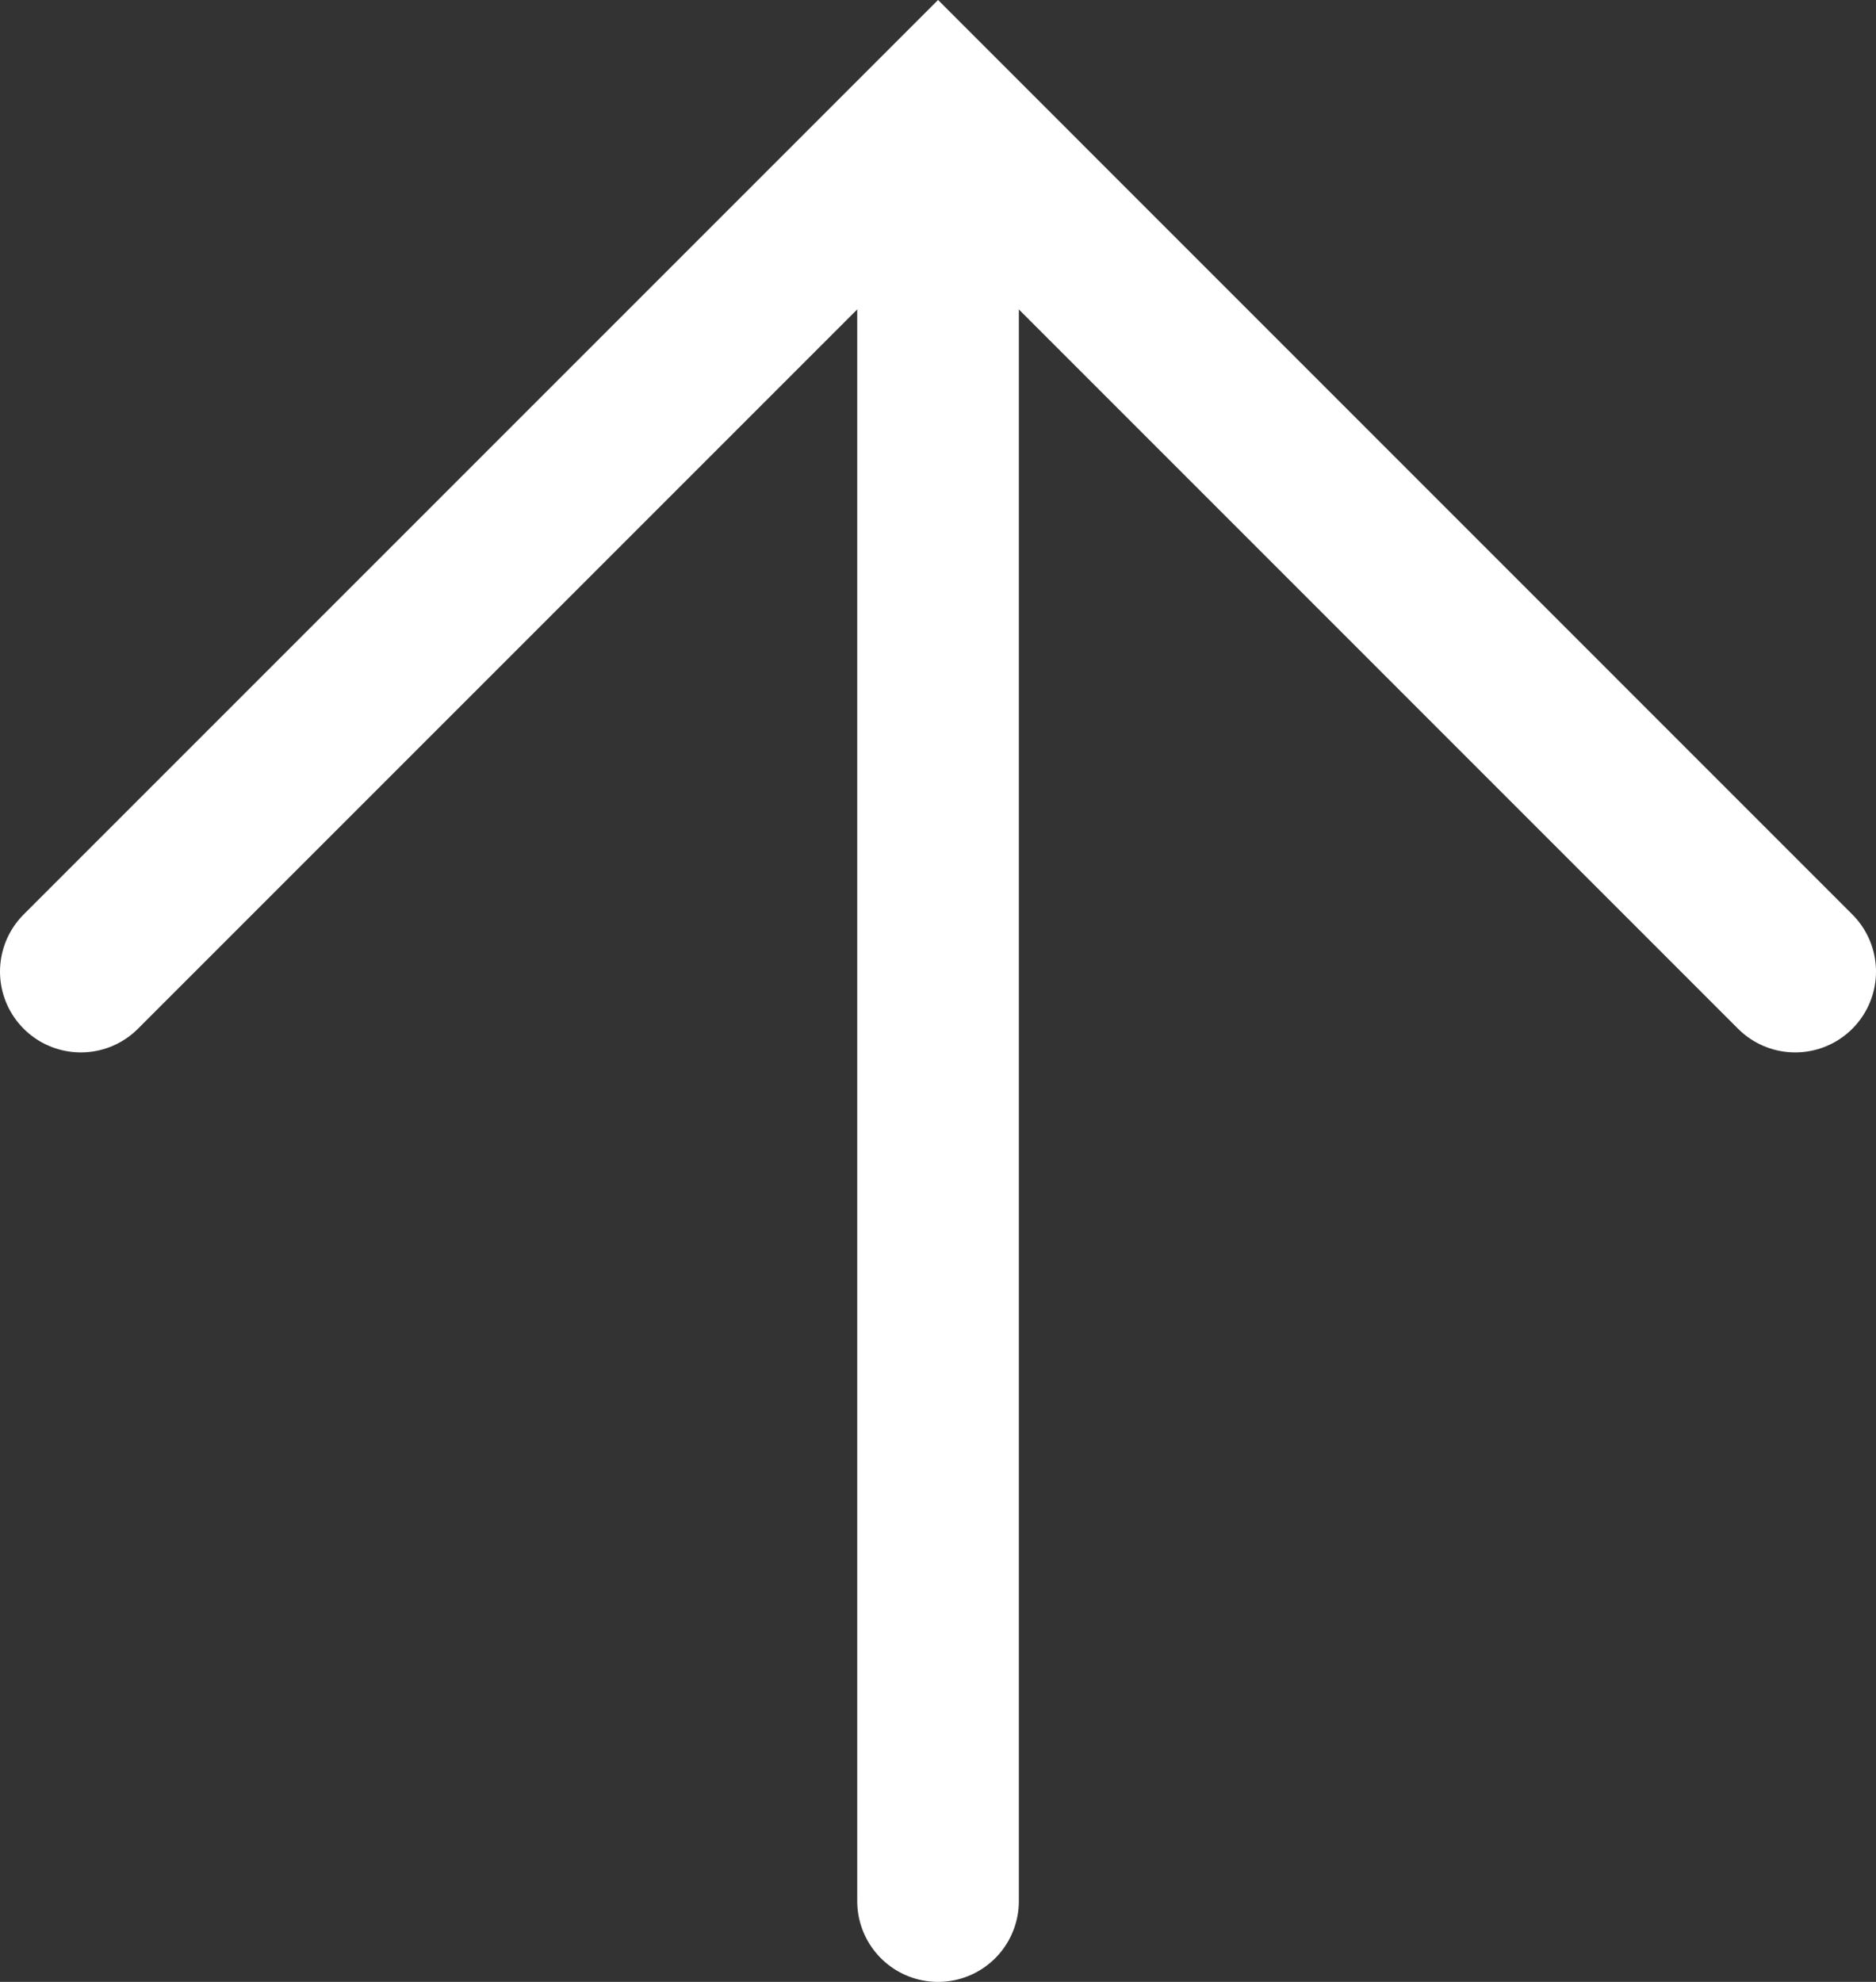
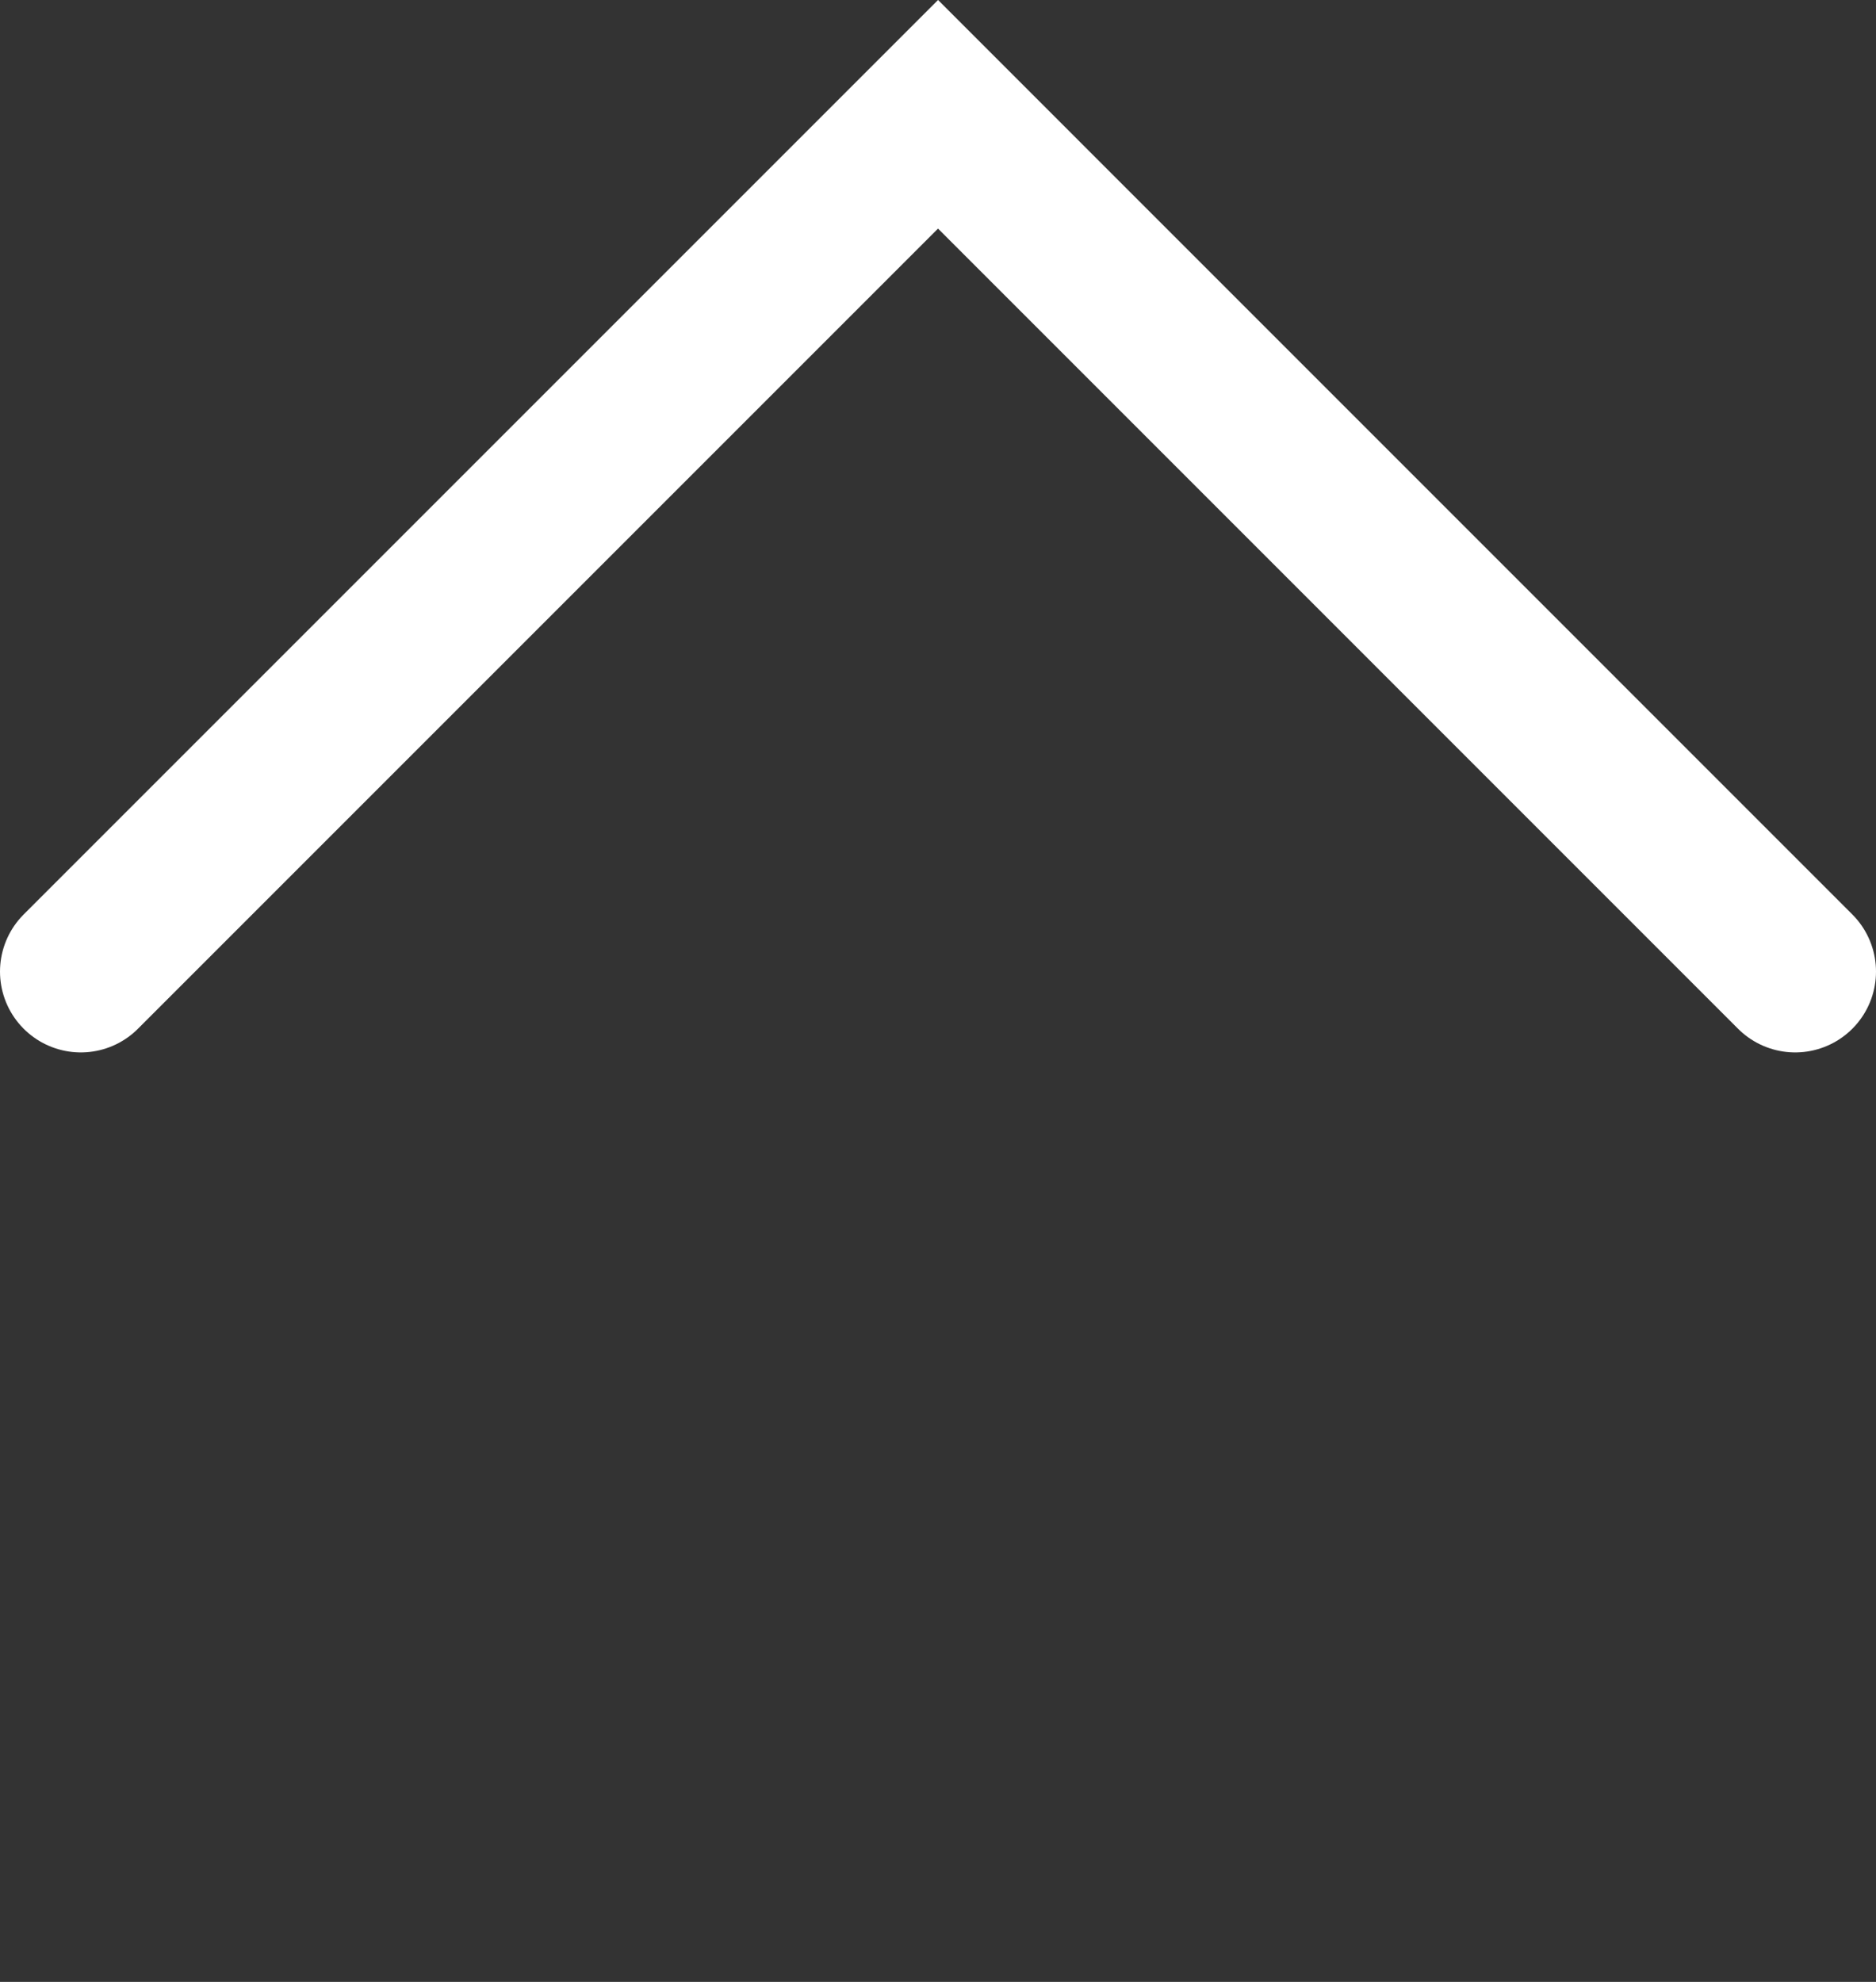
<svg xmlns="http://www.w3.org/2000/svg" width="23.213" height="24.521" viewBox="0 0 23.213 24.521">
  <rect x="0" y="0" width="23.213" height="24.521" fill="#333333" stroke="none" />
  <defs>
    <style>.a22365fd-fbb1-496d-8fdd-77e63b06ac8a{fill:none;stroke:#fff;stroke-linecap:round;stroke-miterlimit:10;stroke-width:2px;}</style>
  </defs>
  <title>アセット 42</title>
  <g id="e063869b-f950-41ca-9b17-d8cf9b7eb0c3" data-name="レイヤー 2">
    <g id="a429211e-b970-4c69-b9a8-6080df2e34ea" data-name="レイヤー 2">
      <polyline class="a22365fd-fbb1-496d-8fdd-77e63b06ac8a" points="1 12.021 11.607 1.414 22.213 12.021" />
-       <line class="a22365fd-fbb1-496d-8fdd-77e63b06ac8a" x1="11.607" y1="1.521" x2="11.607" y2="23.521" />
    </g>
  </g>
</svg>